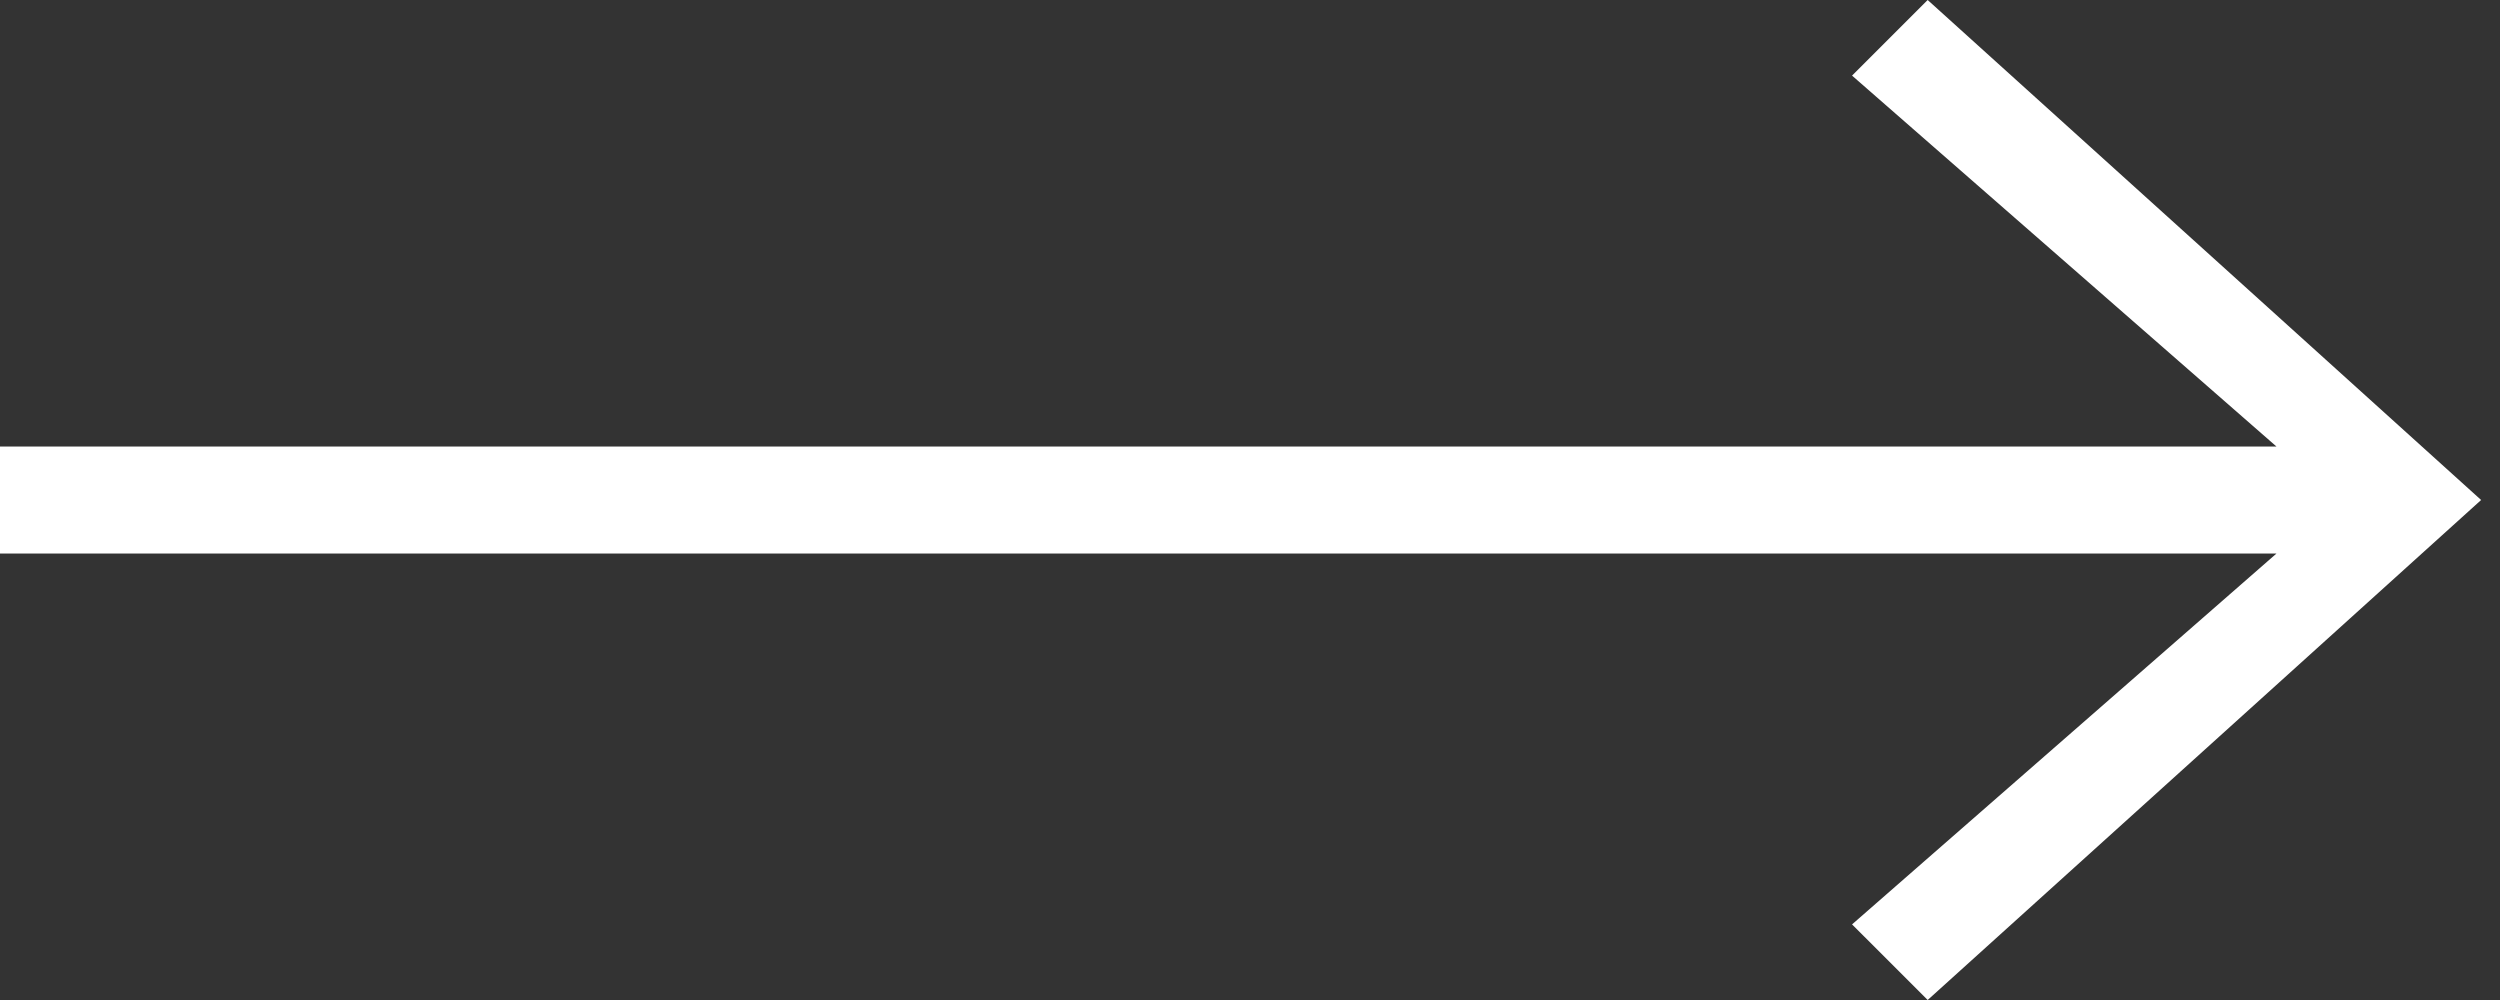
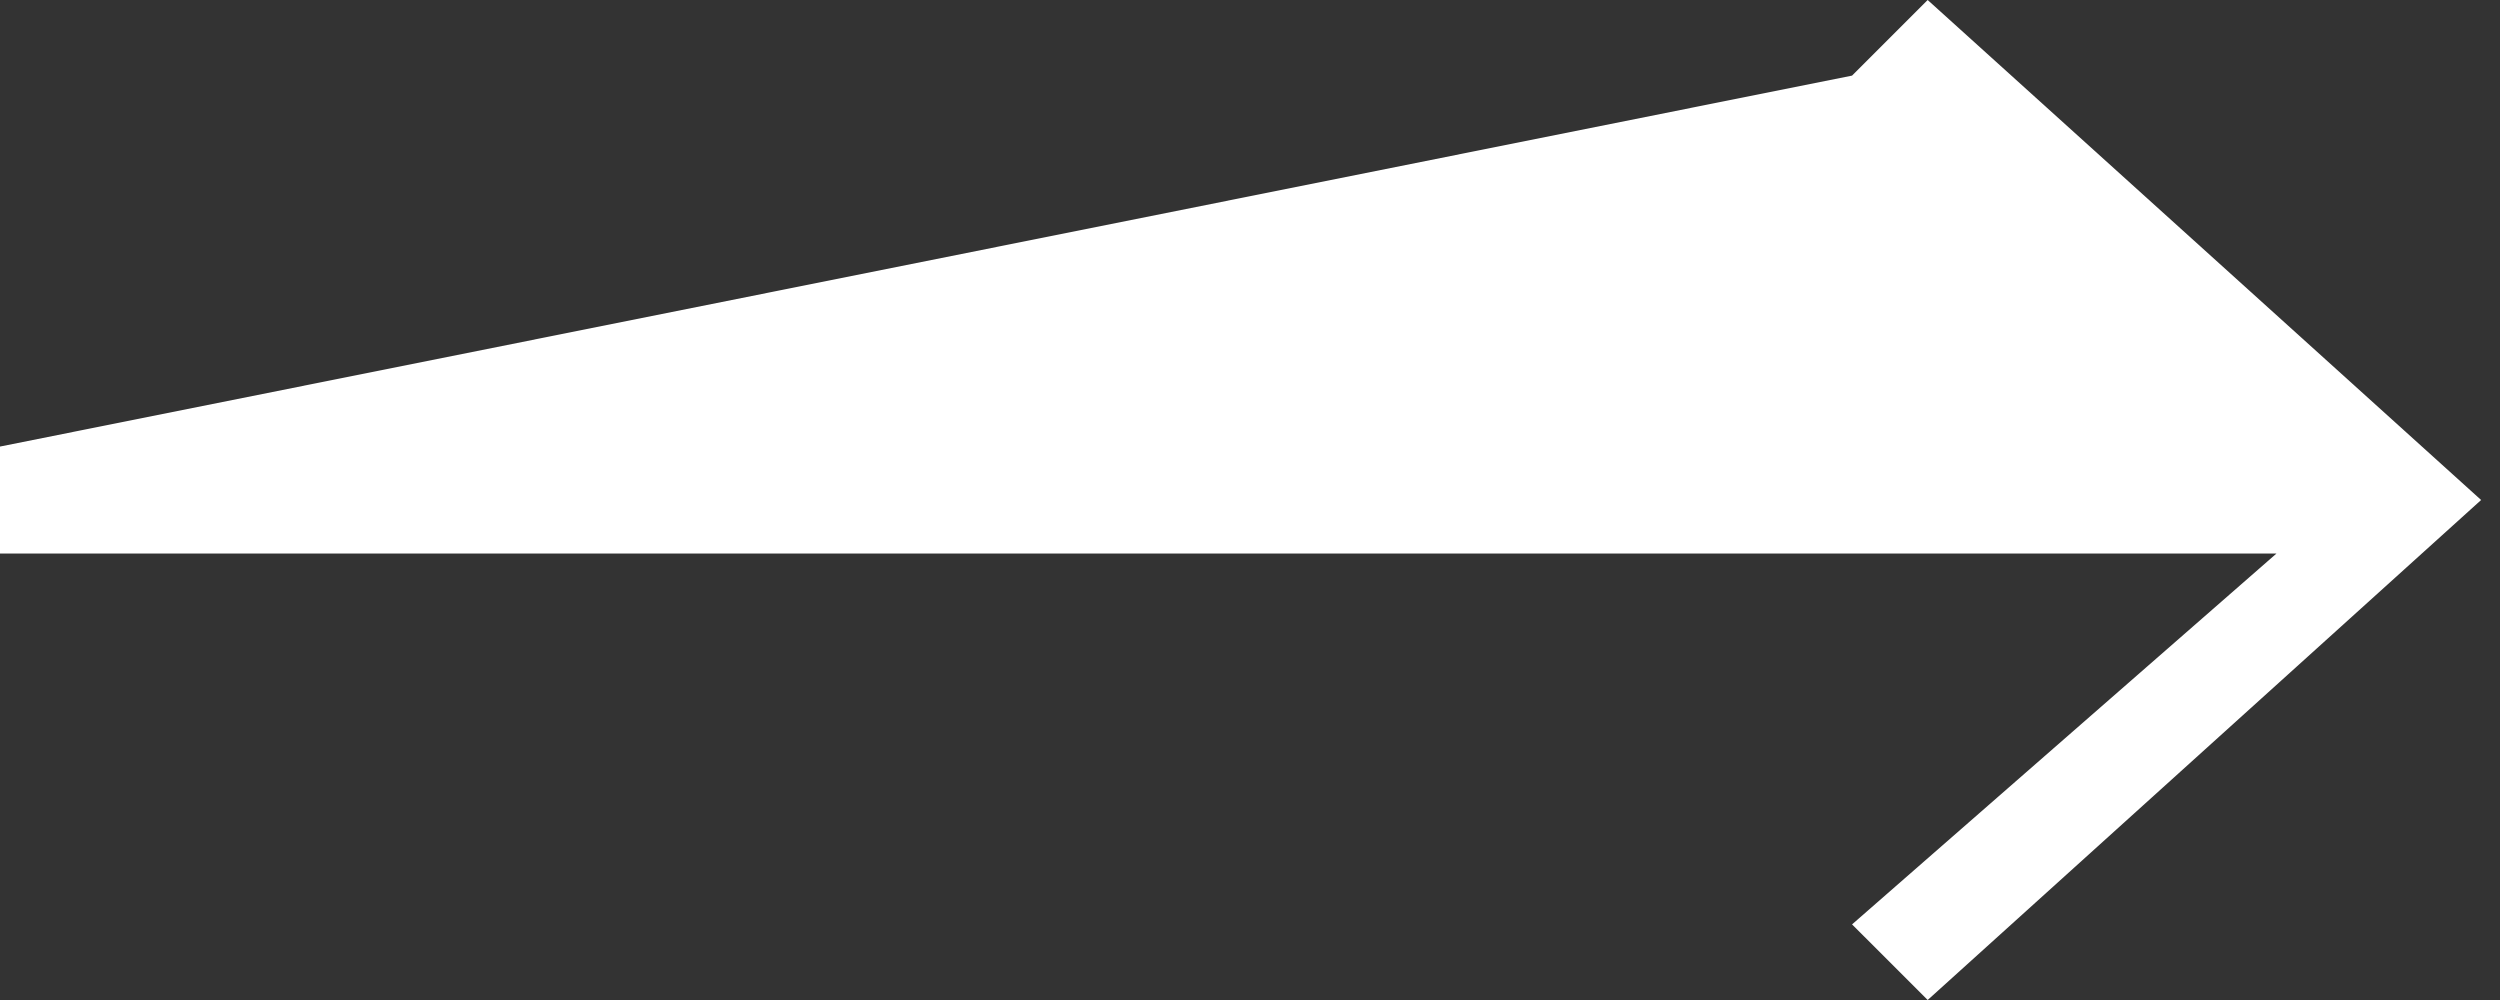
<svg xmlns="http://www.w3.org/2000/svg" width="45" height="18" viewBox="0 0 45 18" fill="none">
  <rect x="0" y="0" width="45" height="18" fill="#333333" stroke="none" />
-   <path d="M33.337 16.639L40.977 9.963H0V8.038H40.977L33.337 1.361L34.698 0L44.66 9L34.698 18L33.337 16.639Z" fill="white" />
+   <path d="M33.337 16.639L40.977 9.963H0V8.038L33.337 1.361L34.698 0L44.66 9L34.698 18L33.337 16.639Z" fill="white" />
</svg>